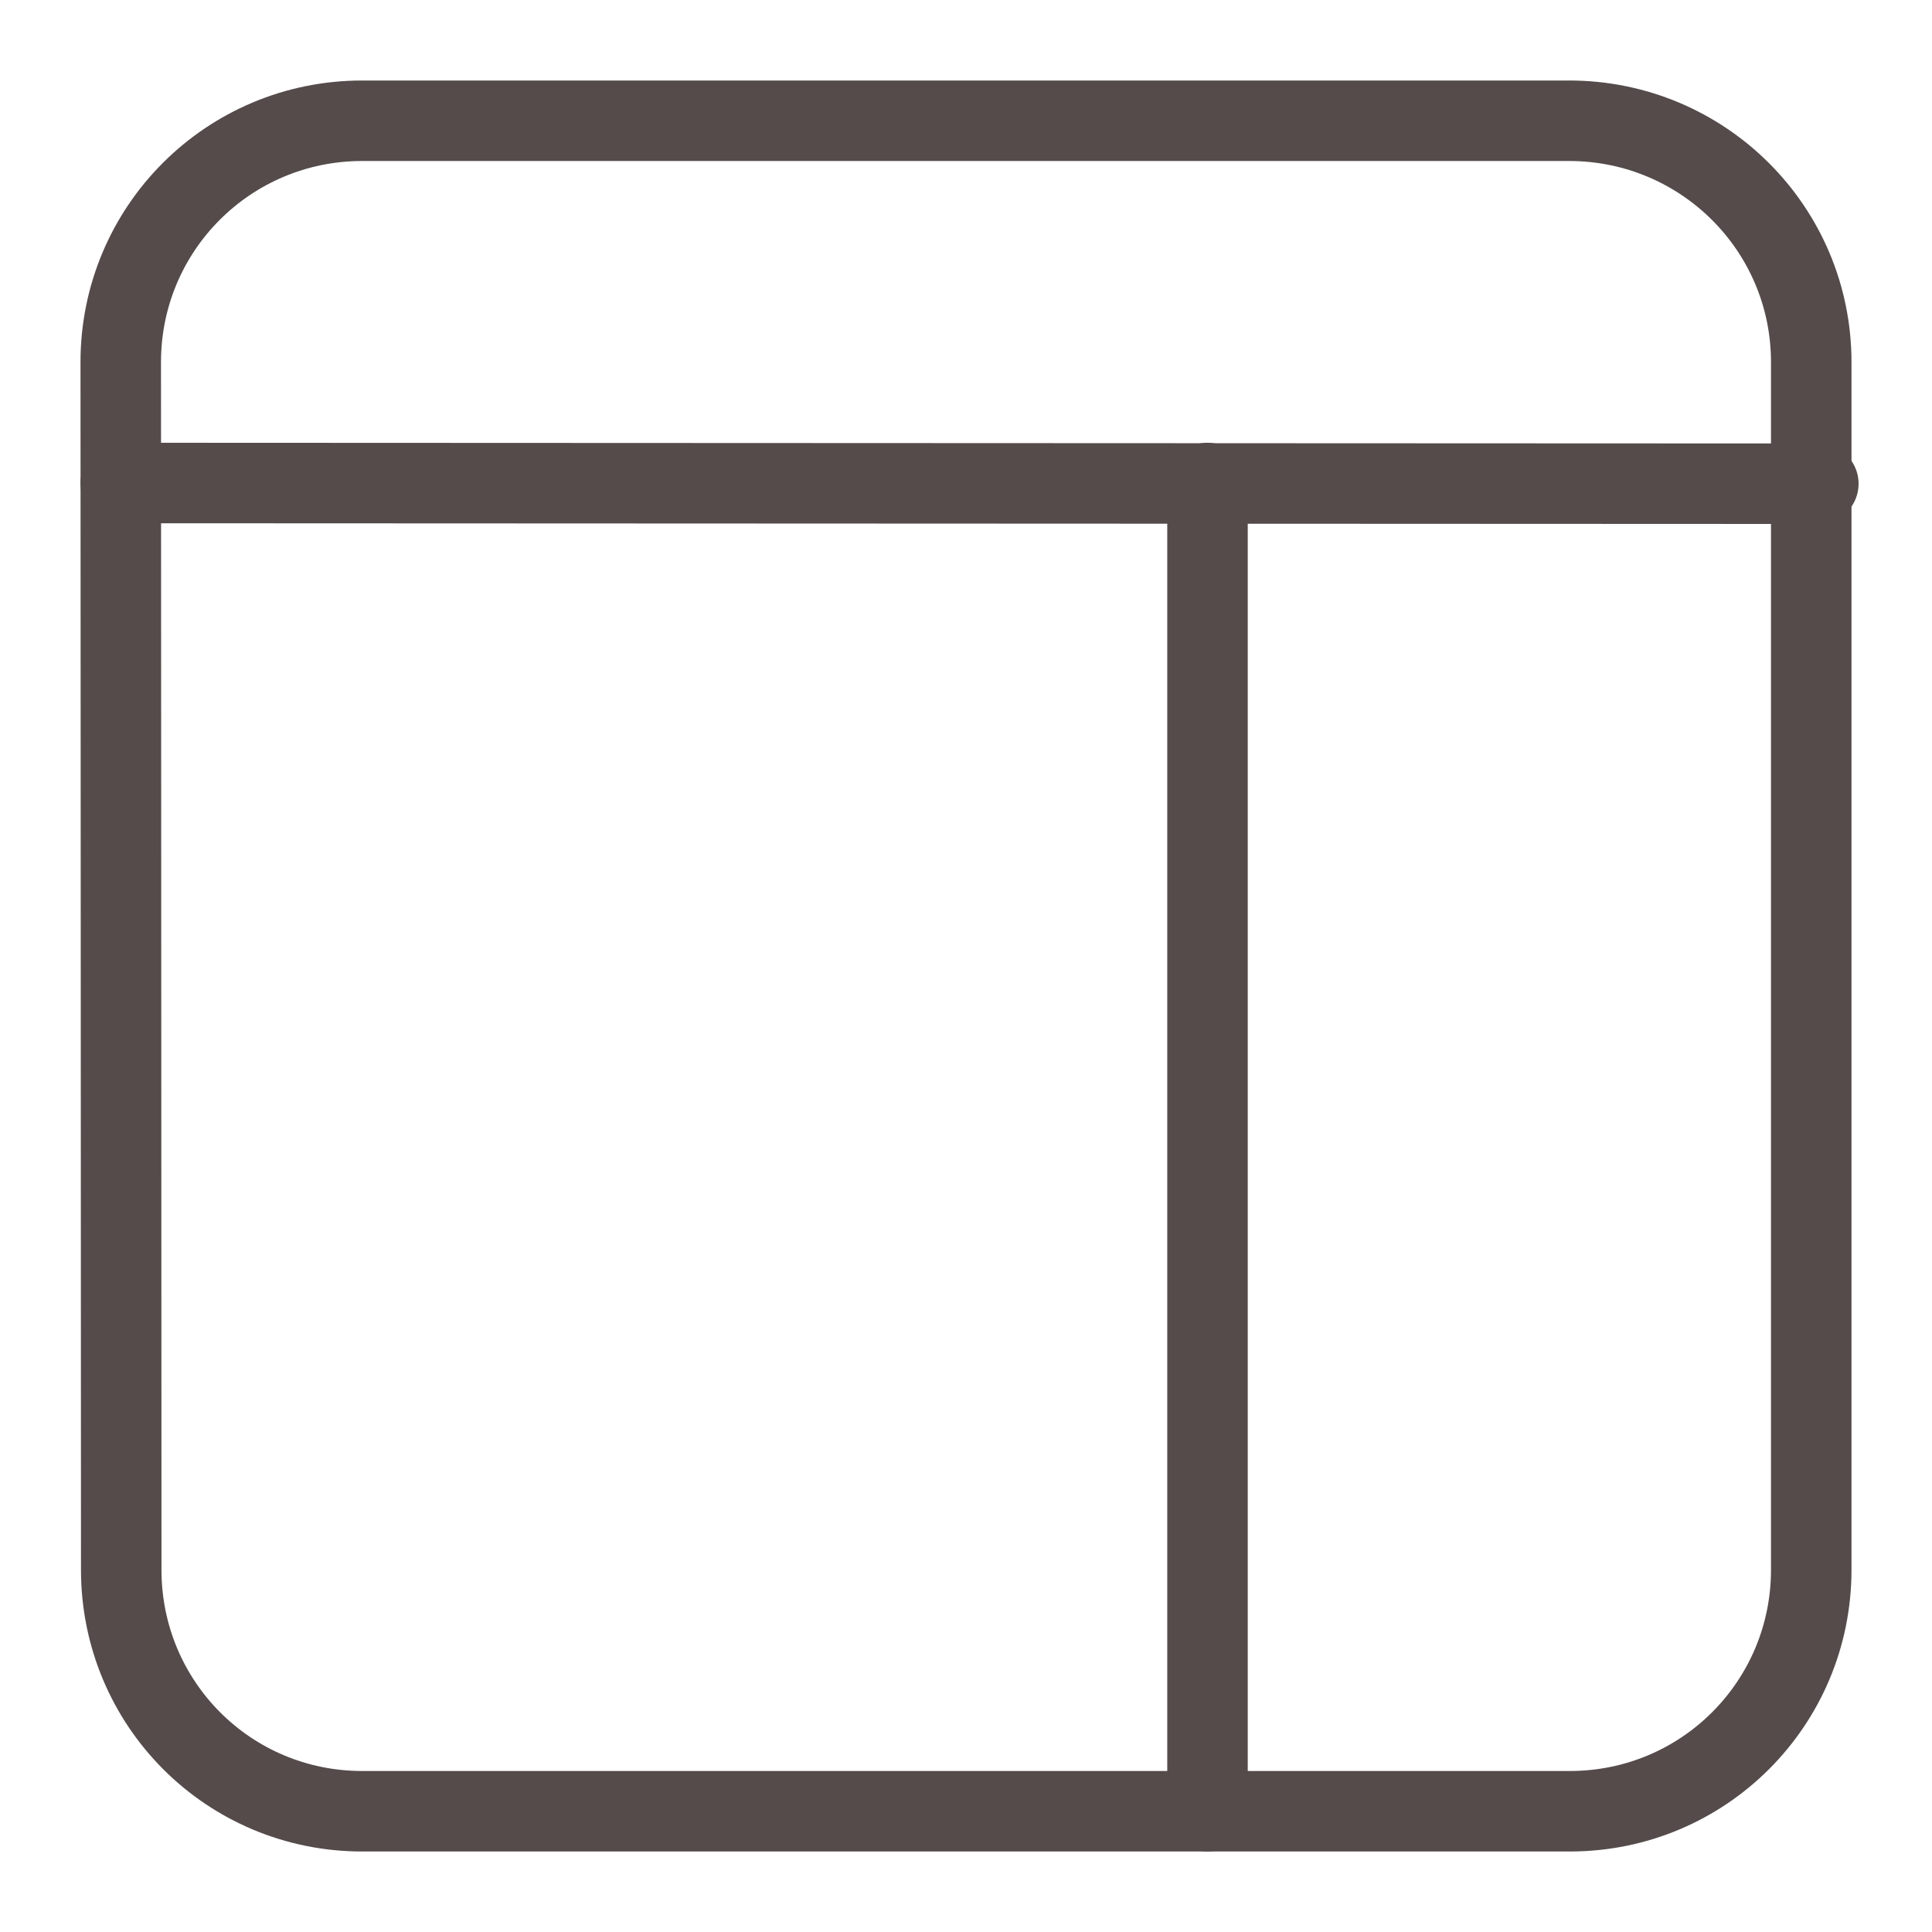
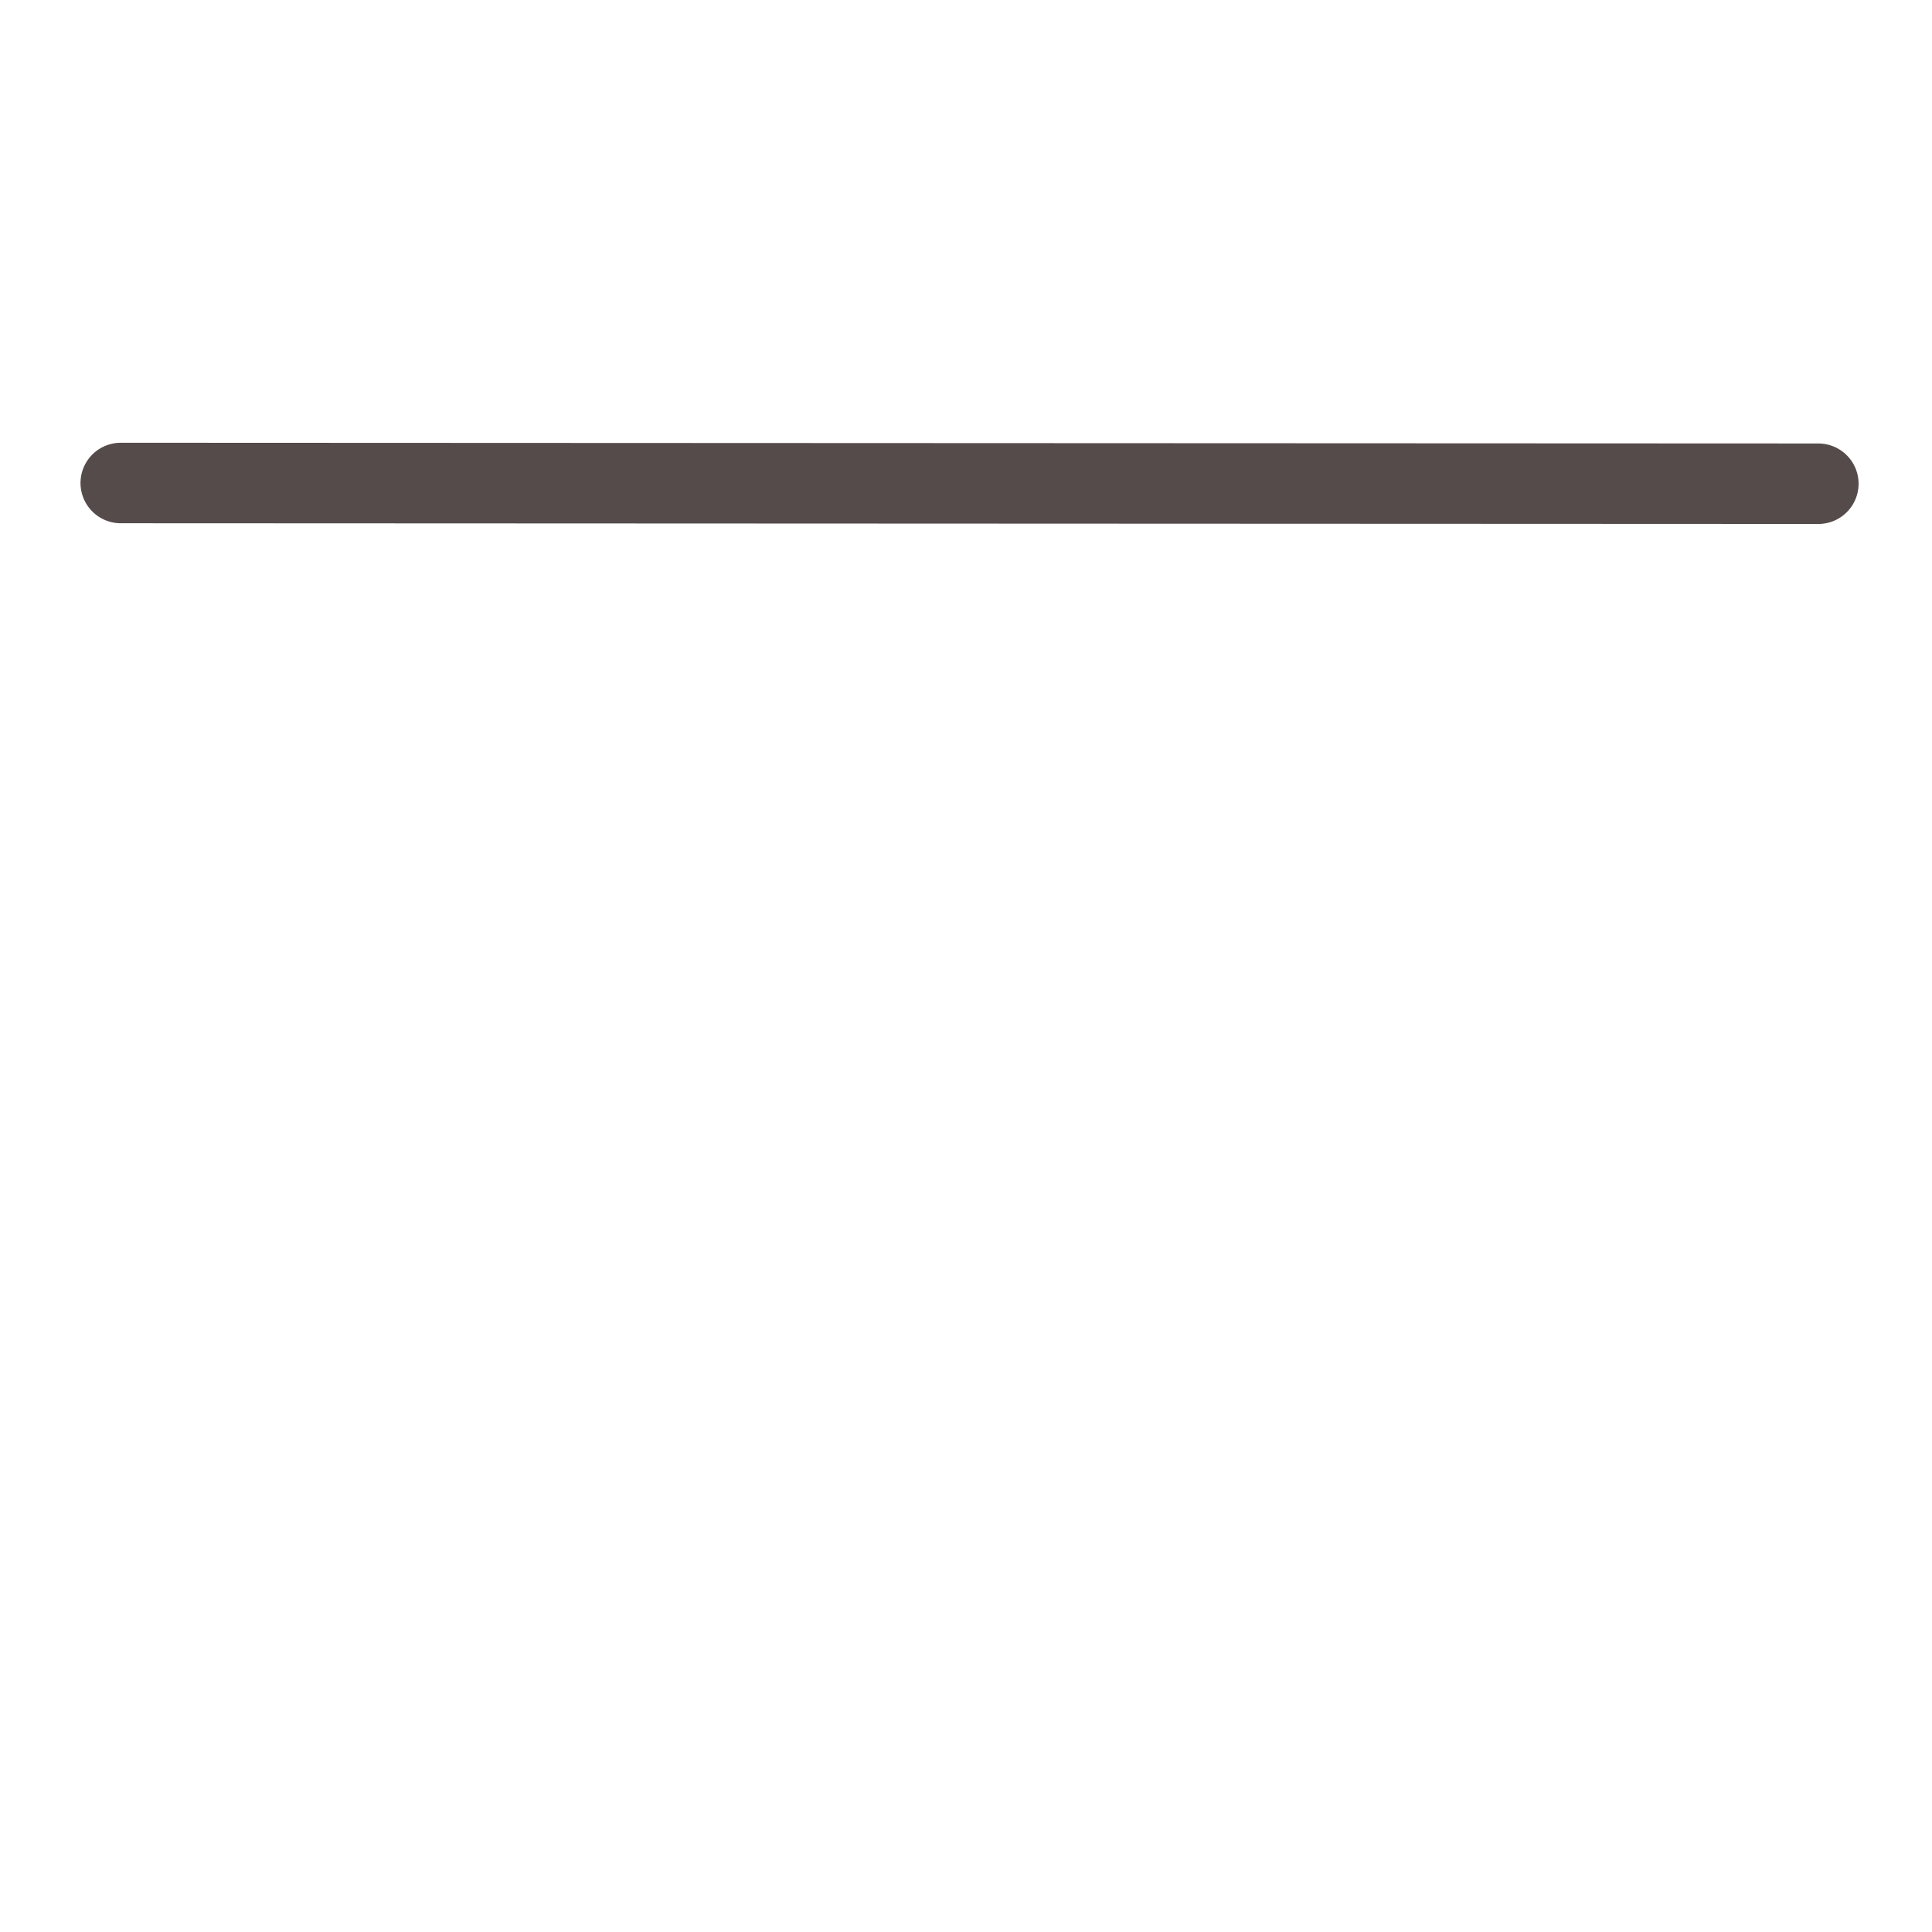
<svg xmlns="http://www.w3.org/2000/svg" width="24" height="24" viewBox="0 0 24 24" fill="none">
  <path d="M1.5 6L22.588 6.009" stroke="#554B4B" stroke-linecap="round" stroke-linejoin="round" />
-   <path d="M4.5 1.5H19.492C21.153 1.5 22.5 2.839 22.5 4.5V19.5C22.5 21.161 21.161 22.5 19.5 22.5H4.5C2.839 22.5 1.506 21.162 1.506 19.501L1.5 4.5C1.499 2.839 2.839 1.5 4.5 1.5Z" stroke="#554B4B" stroke-linecap="round" stroke-linejoin="round" />
-   <path d="M15 6V22.5" stroke="#554B4B" stroke-linecap="round" stroke-linejoin="round" />
</svg>